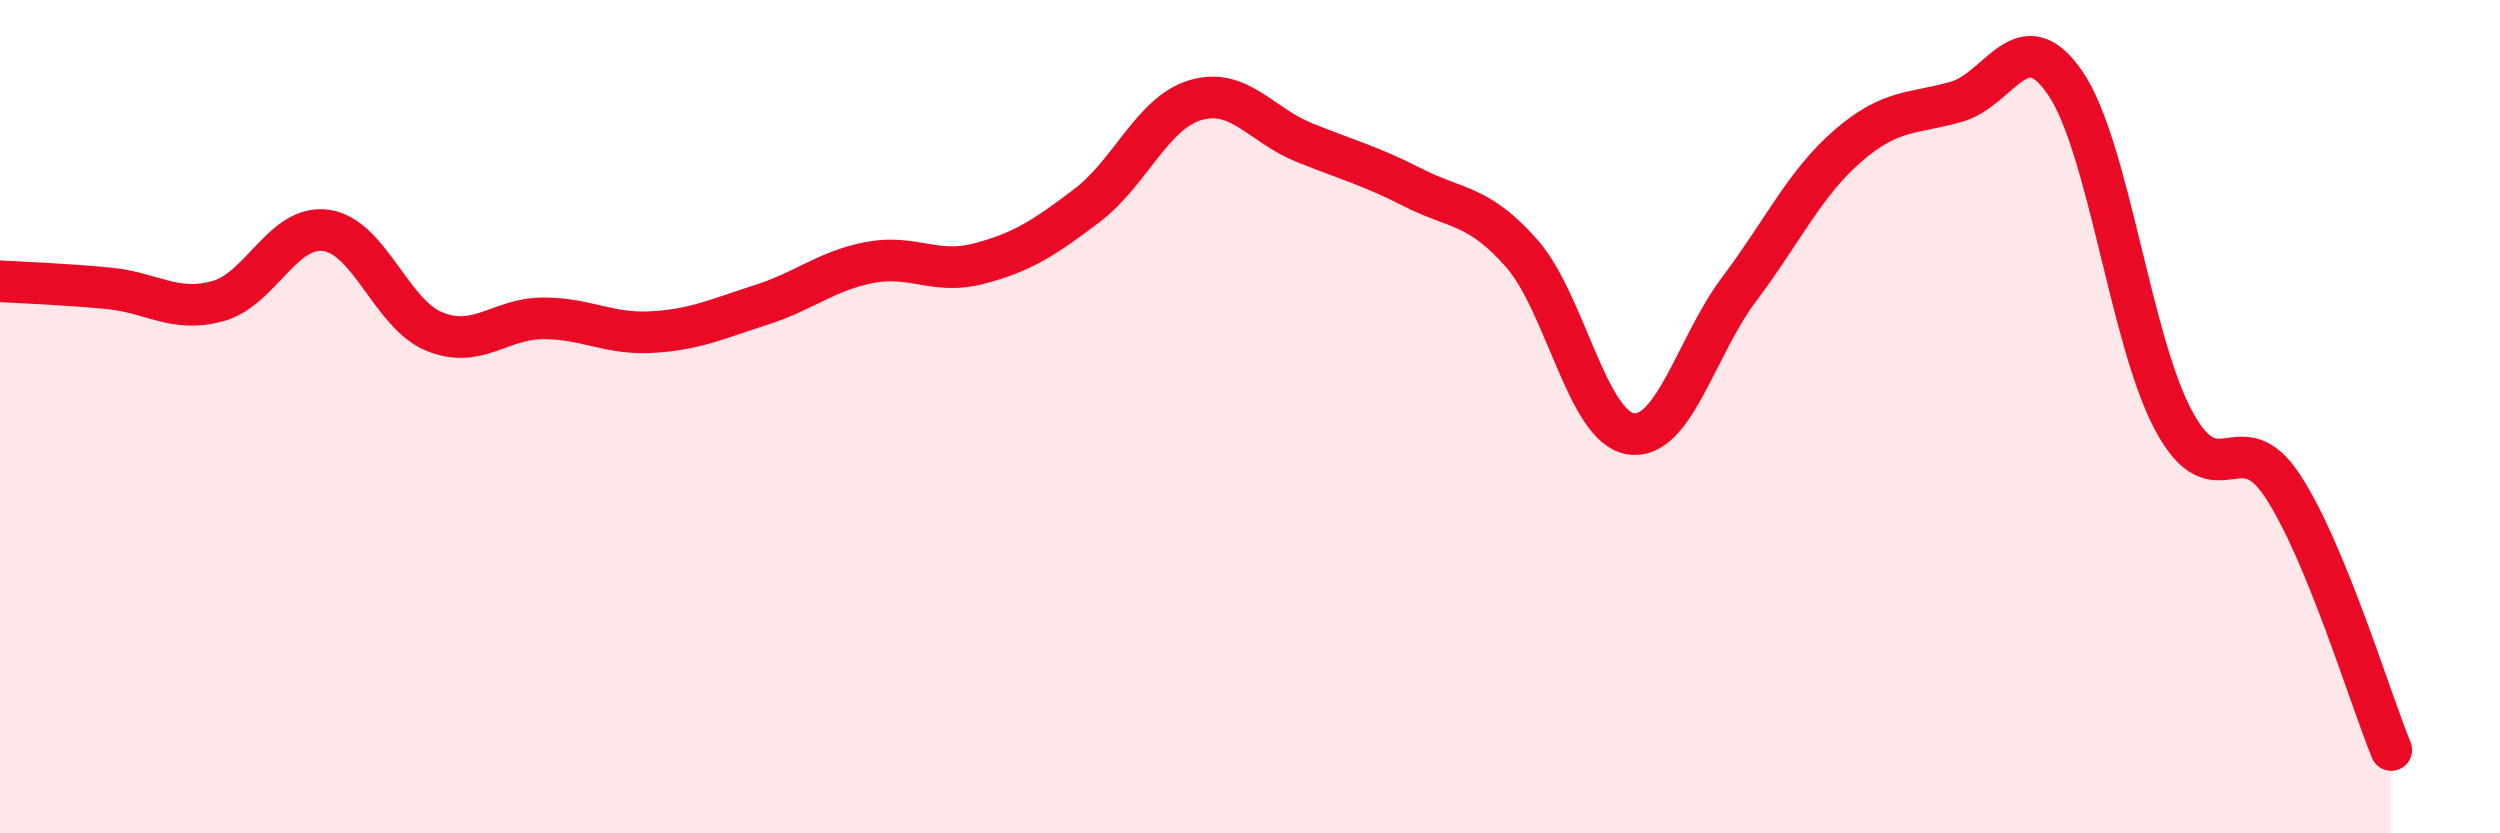
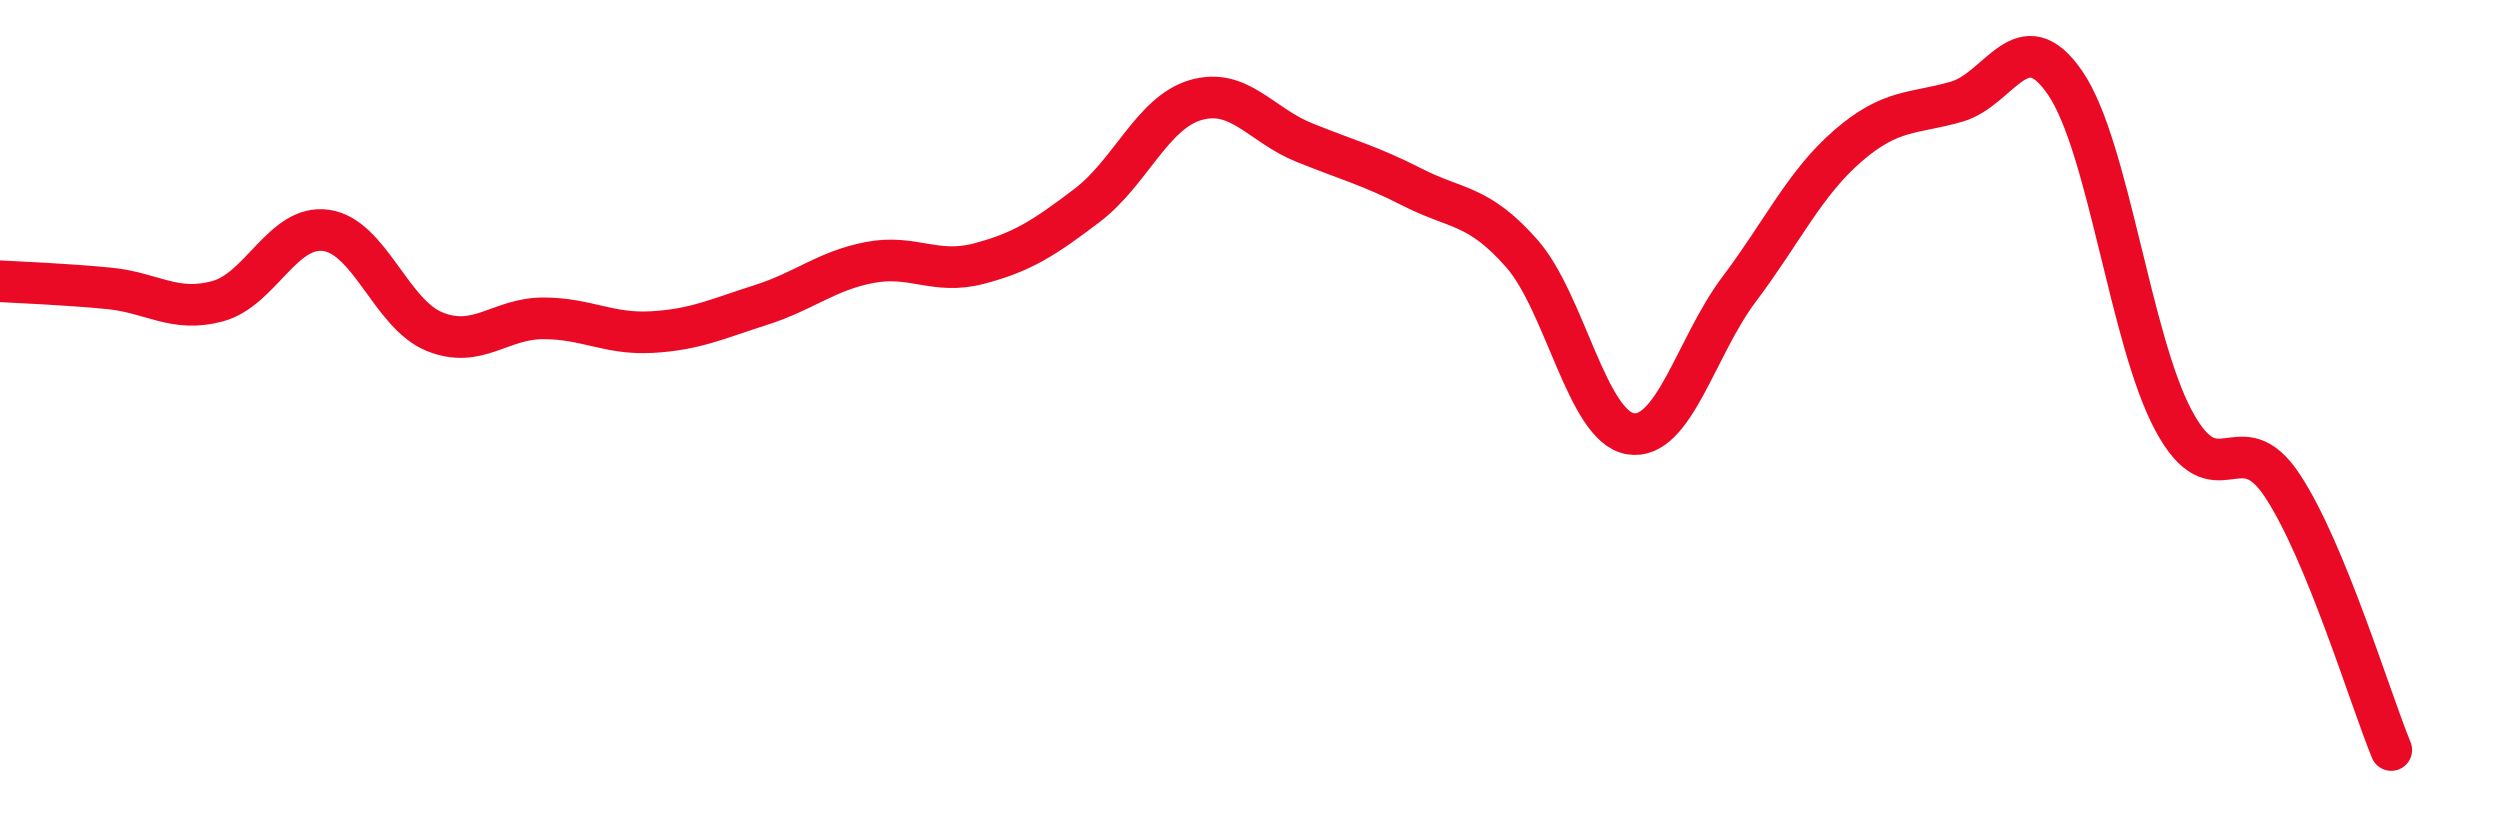
<svg xmlns="http://www.w3.org/2000/svg" width="60" height="20" viewBox="0 0 60 20">
-   <path d="M 0,6.75 C 0.52,6.78 1.57,6.82 2.61,6.92 C 3.65,7.02 4.18,7.51 5.22,7.23 C 6.26,6.95 6.79,5.38 7.83,5.53 C 8.87,5.68 9.39,7.54 10.43,7.96 C 11.47,8.38 12,7.64 13.04,7.64 C 14.08,7.64 14.61,8.03 15.65,7.97 C 16.69,7.91 17.22,7.65 18.26,7.32 C 19.3,6.99 19.83,6.5 20.87,6.3 C 21.91,6.1 22.44,6.6 23.48,6.33 C 24.52,6.06 25.05,5.72 26.09,4.93 C 27.13,4.14 27.66,2.7 28.7,2.4 C 29.74,2.1 30.26,3 31.3,3.42 C 32.34,3.84 32.87,3.97 33.91,4.5 C 34.95,5.03 35.48,4.9 36.52,6.08 C 37.56,7.26 38.09,10.24 39.13,10.41 C 40.17,10.58 40.7,8.32 41.74,6.94 C 42.78,5.56 43.31,4.4 44.35,3.5 C 45.39,2.6 45.92,2.74 46.96,2.44 C 48,2.14 48.53,0.47 49.57,2 C 50.61,3.53 51.13,8.17 52.17,10.1 C 53.21,12.03 53.74,10.08 54.78,11.66 C 55.82,13.24 56.87,16.73 57.39,18L57.39 20L0 20Z" fill="#EB0A25" opacity="0.1" stroke-linecap="round" stroke-linejoin="round" />
  <path d="M 0,6.75 C 0.52,6.78 1.57,6.82 2.61,6.92 C 3.65,7.02 4.18,7.51 5.22,7.23 C 6.26,6.95 6.79,5.38 7.83,5.53 C 8.87,5.68 9.39,7.54 10.43,7.96 C 11.47,8.38 12,7.64 13.04,7.64 C 14.08,7.64 14.61,8.03 15.65,7.97 C 16.69,7.91 17.22,7.65 18.26,7.32 C 19.3,6.99 19.83,6.5 20.87,6.3 C 21.91,6.1 22.44,6.6 23.48,6.33 C 24.52,6.06 25.05,5.72 26.09,4.93 C 27.13,4.14 27.66,2.7 28.7,2.4 C 29.74,2.1 30.26,3 31.3,3.42 C 32.34,3.84 32.87,3.97 33.91,4.5 C 34.95,5.03 35.48,4.9 36.52,6.08 C 37.56,7.26 38.09,10.24 39.13,10.41 C 40.17,10.58 40.7,8.32 41.74,6.94 C 42.78,5.56 43.31,4.4 44.35,3.5 C 45.39,2.6 45.92,2.74 46.96,2.44 C 48,2.14 48.53,0.47 49.57,2 C 50.61,3.53 51.13,8.17 52.17,10.1 C 53.21,12.03 53.74,10.08 54.78,11.66 C 55.82,13.24 56.87,16.73 57.39,18" stroke="#EB0A25" stroke-width="1" fill="none" stroke-linecap="round" stroke-linejoin="round" />
</svg>